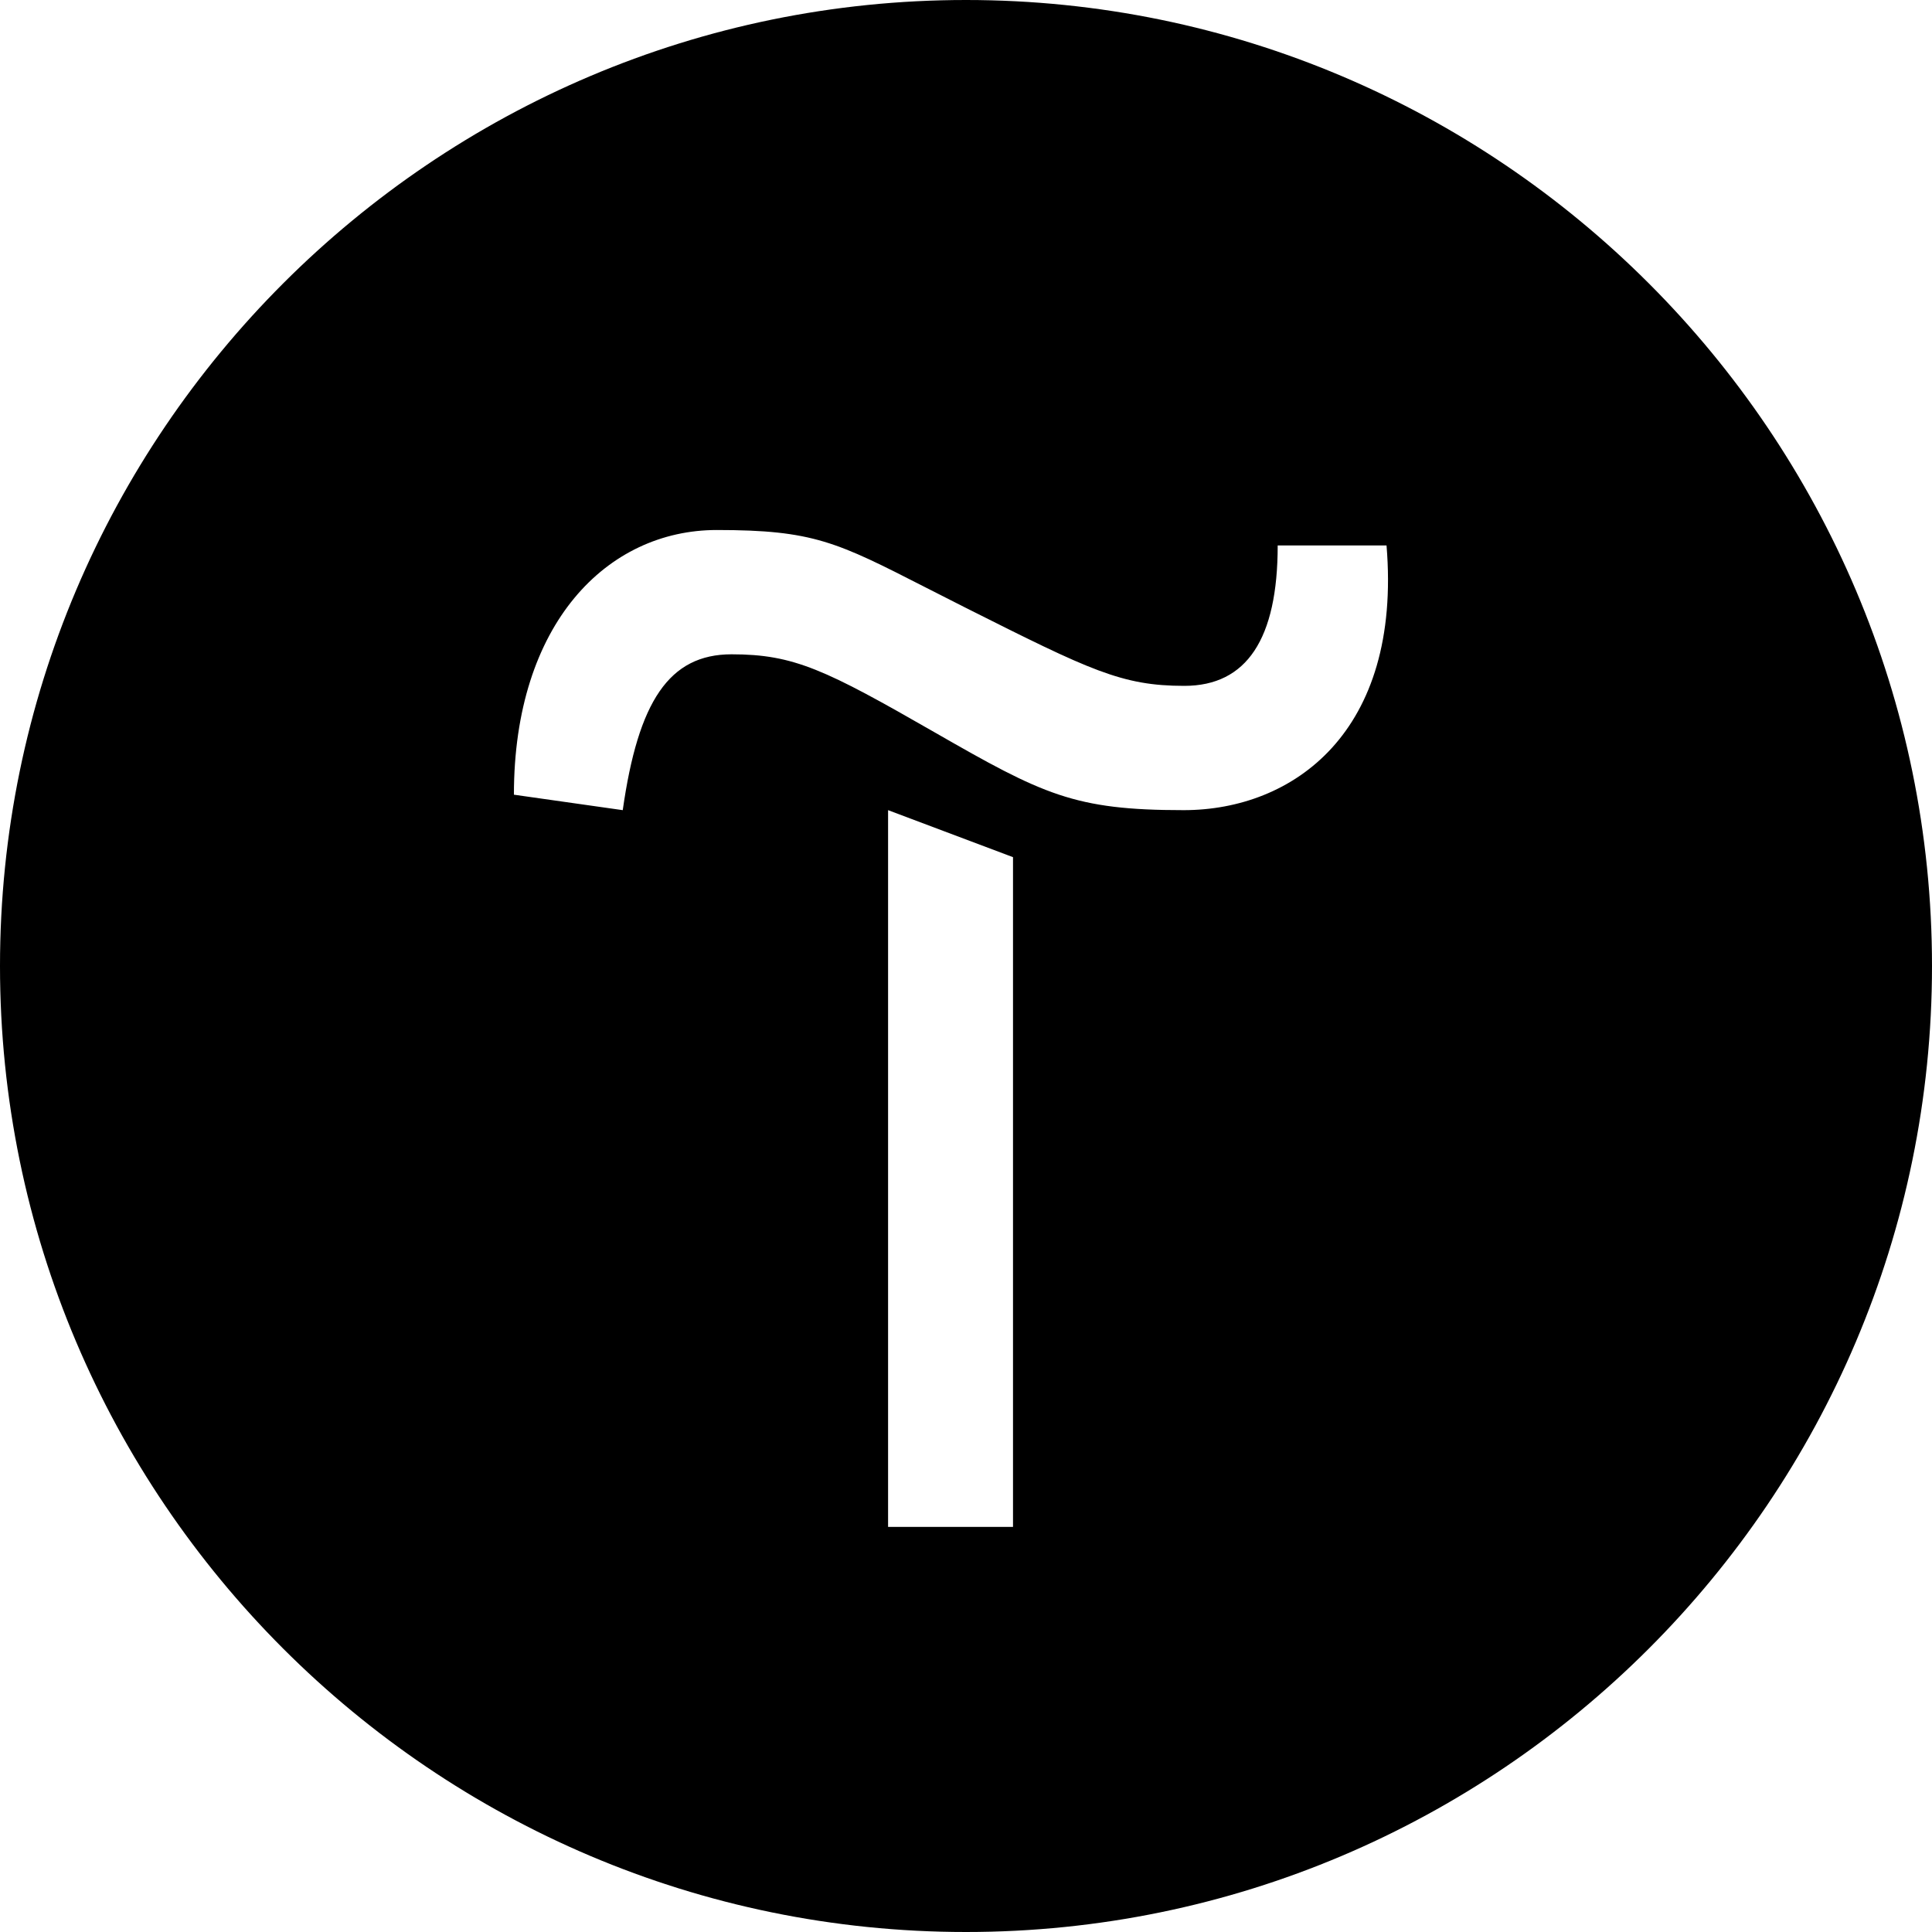
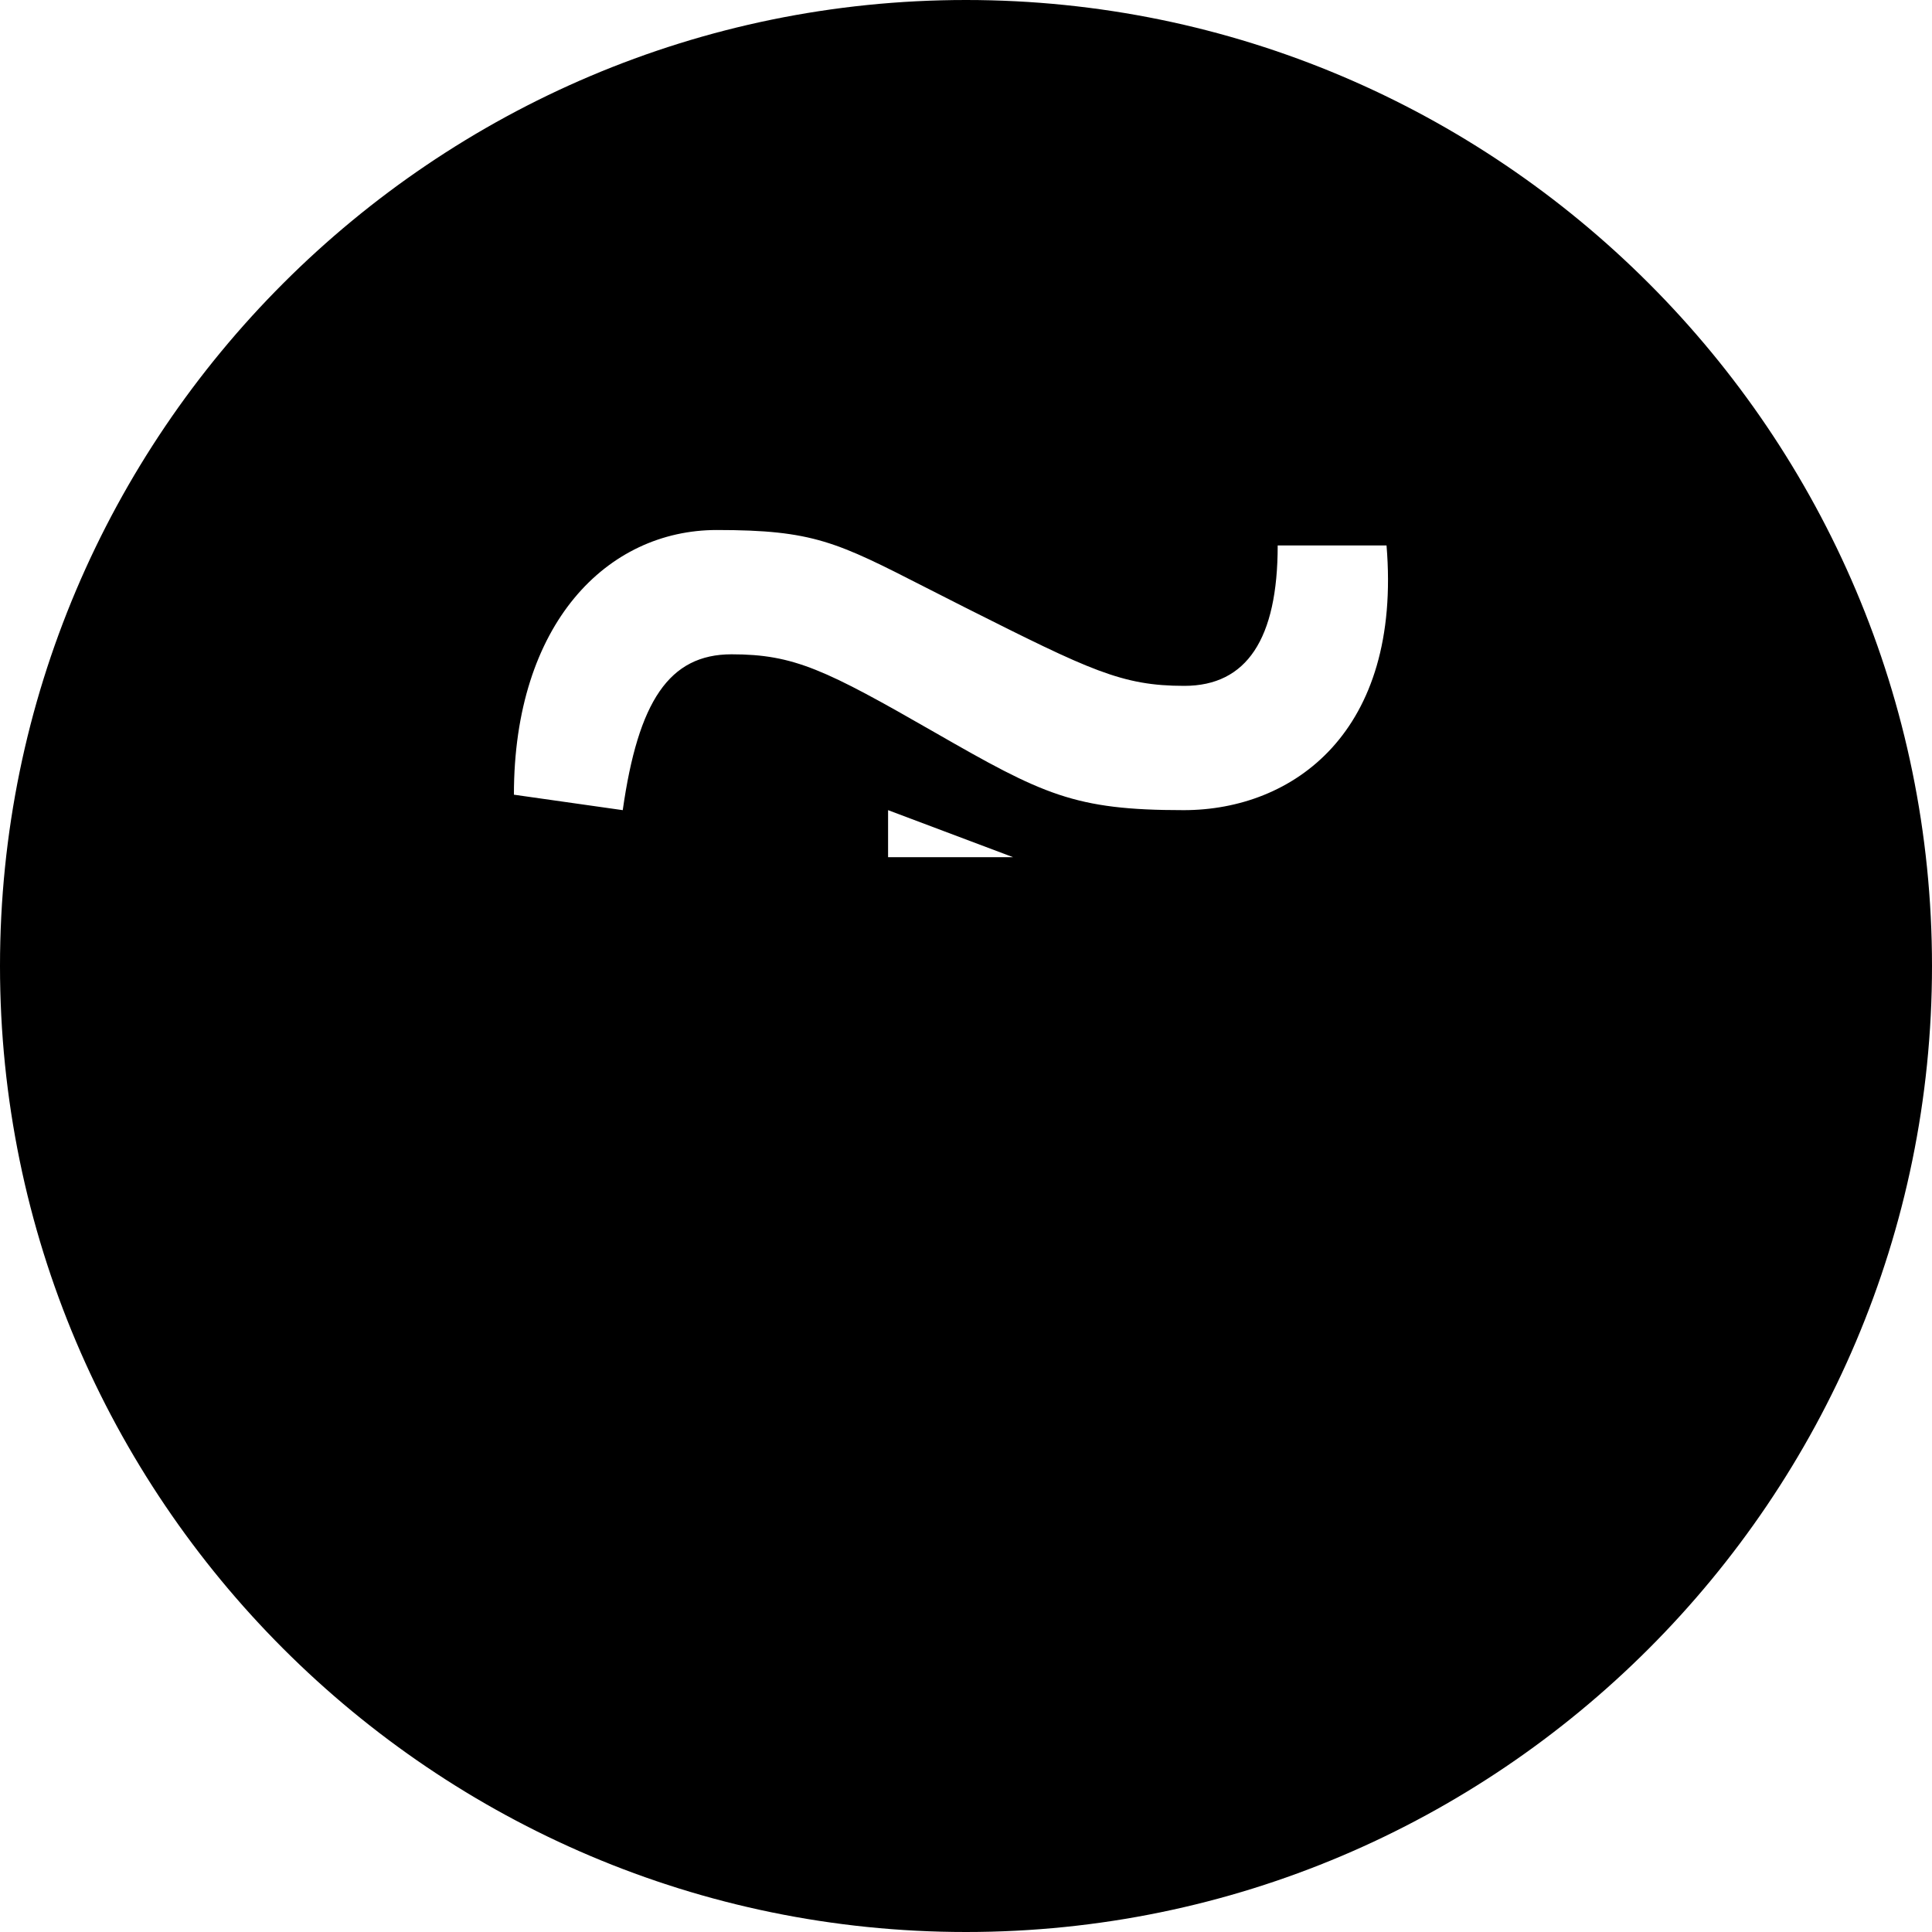
<svg xmlns="http://www.w3.org/2000/svg" width="300" height="300" viewBox="0 0 300 300" fill="none">
-   <path fill-rule="evenodd" clip-rule="evenodd" d="M150 300C67.3 300 0 232.7 0 150C0 67.3 67.3 0 150 0C232.7 0 300 67.3 300 150C300 232.7 232.7 300 150 300ZM157.3 133.1V237.1H137.9V125.8L157.3 133.1ZM111.3 82.3C94.3 82.3 79.8 96.8 79.8 123.4L96.7 125.8C99.1 108.9 103.9 101.6 113.6 101.6C123.3 101.6 128.2 104 145.1 113.7C162 123.4 166.8 125.8 183.8 125.8C200.8 125.8 217.7 113.7 215.3 84.7H198.4C198.4 99.2 193.6 106.5 183.9 106.5C174.2 106.5 169.3 104.1 150 94.4C147.701 93.245 145.642 92.193 143.77 91.237C129.921 84.162 126.275 82.3 111.3 82.3Z" fill="black" />
+   <path fill-rule="evenodd" clip-rule="evenodd" d="M150 300C67.3 300 0 232.7 0 150C0 67.3 67.3 0 150 0C232.7 0 300 67.3 300 150C300 232.7 232.7 300 150 300ZM157.3 133.1H137.9V125.8L157.3 133.1ZM111.3 82.3C94.3 82.3 79.8 96.8 79.8 123.4L96.7 125.8C99.1 108.9 103.9 101.6 113.6 101.6C123.3 101.6 128.2 104 145.1 113.7C162 123.4 166.8 125.8 183.8 125.8C200.8 125.8 217.7 113.7 215.3 84.7H198.4C198.4 99.2 193.6 106.5 183.9 106.5C174.2 106.5 169.3 104.1 150 94.4C147.701 93.245 145.642 92.193 143.77 91.237C129.921 84.162 126.275 82.3 111.3 82.3Z" fill="black" />
</svg>